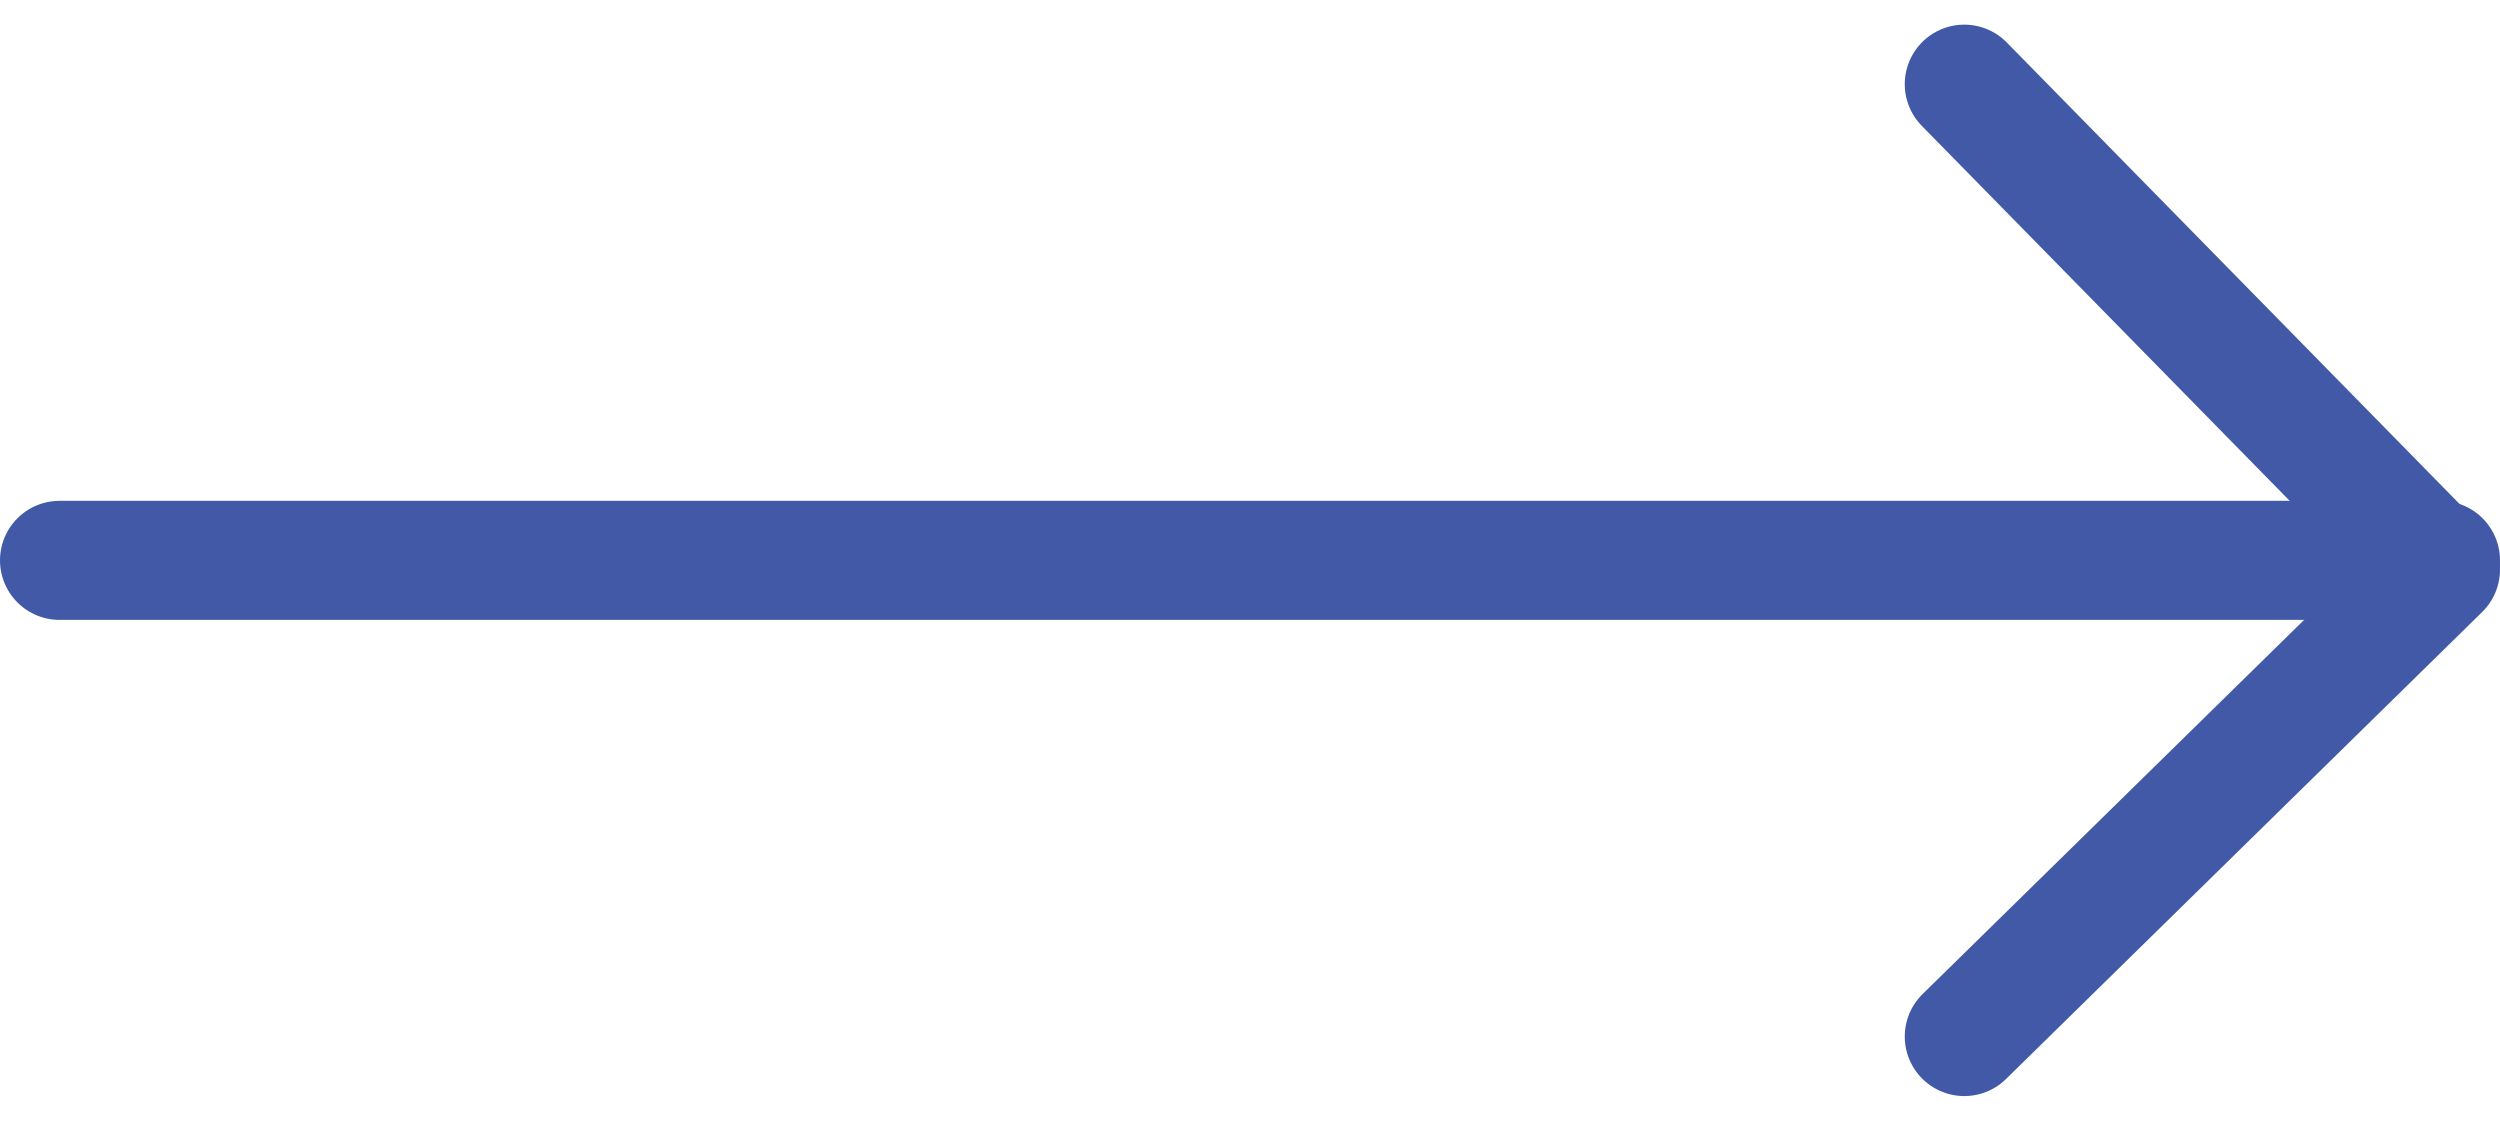
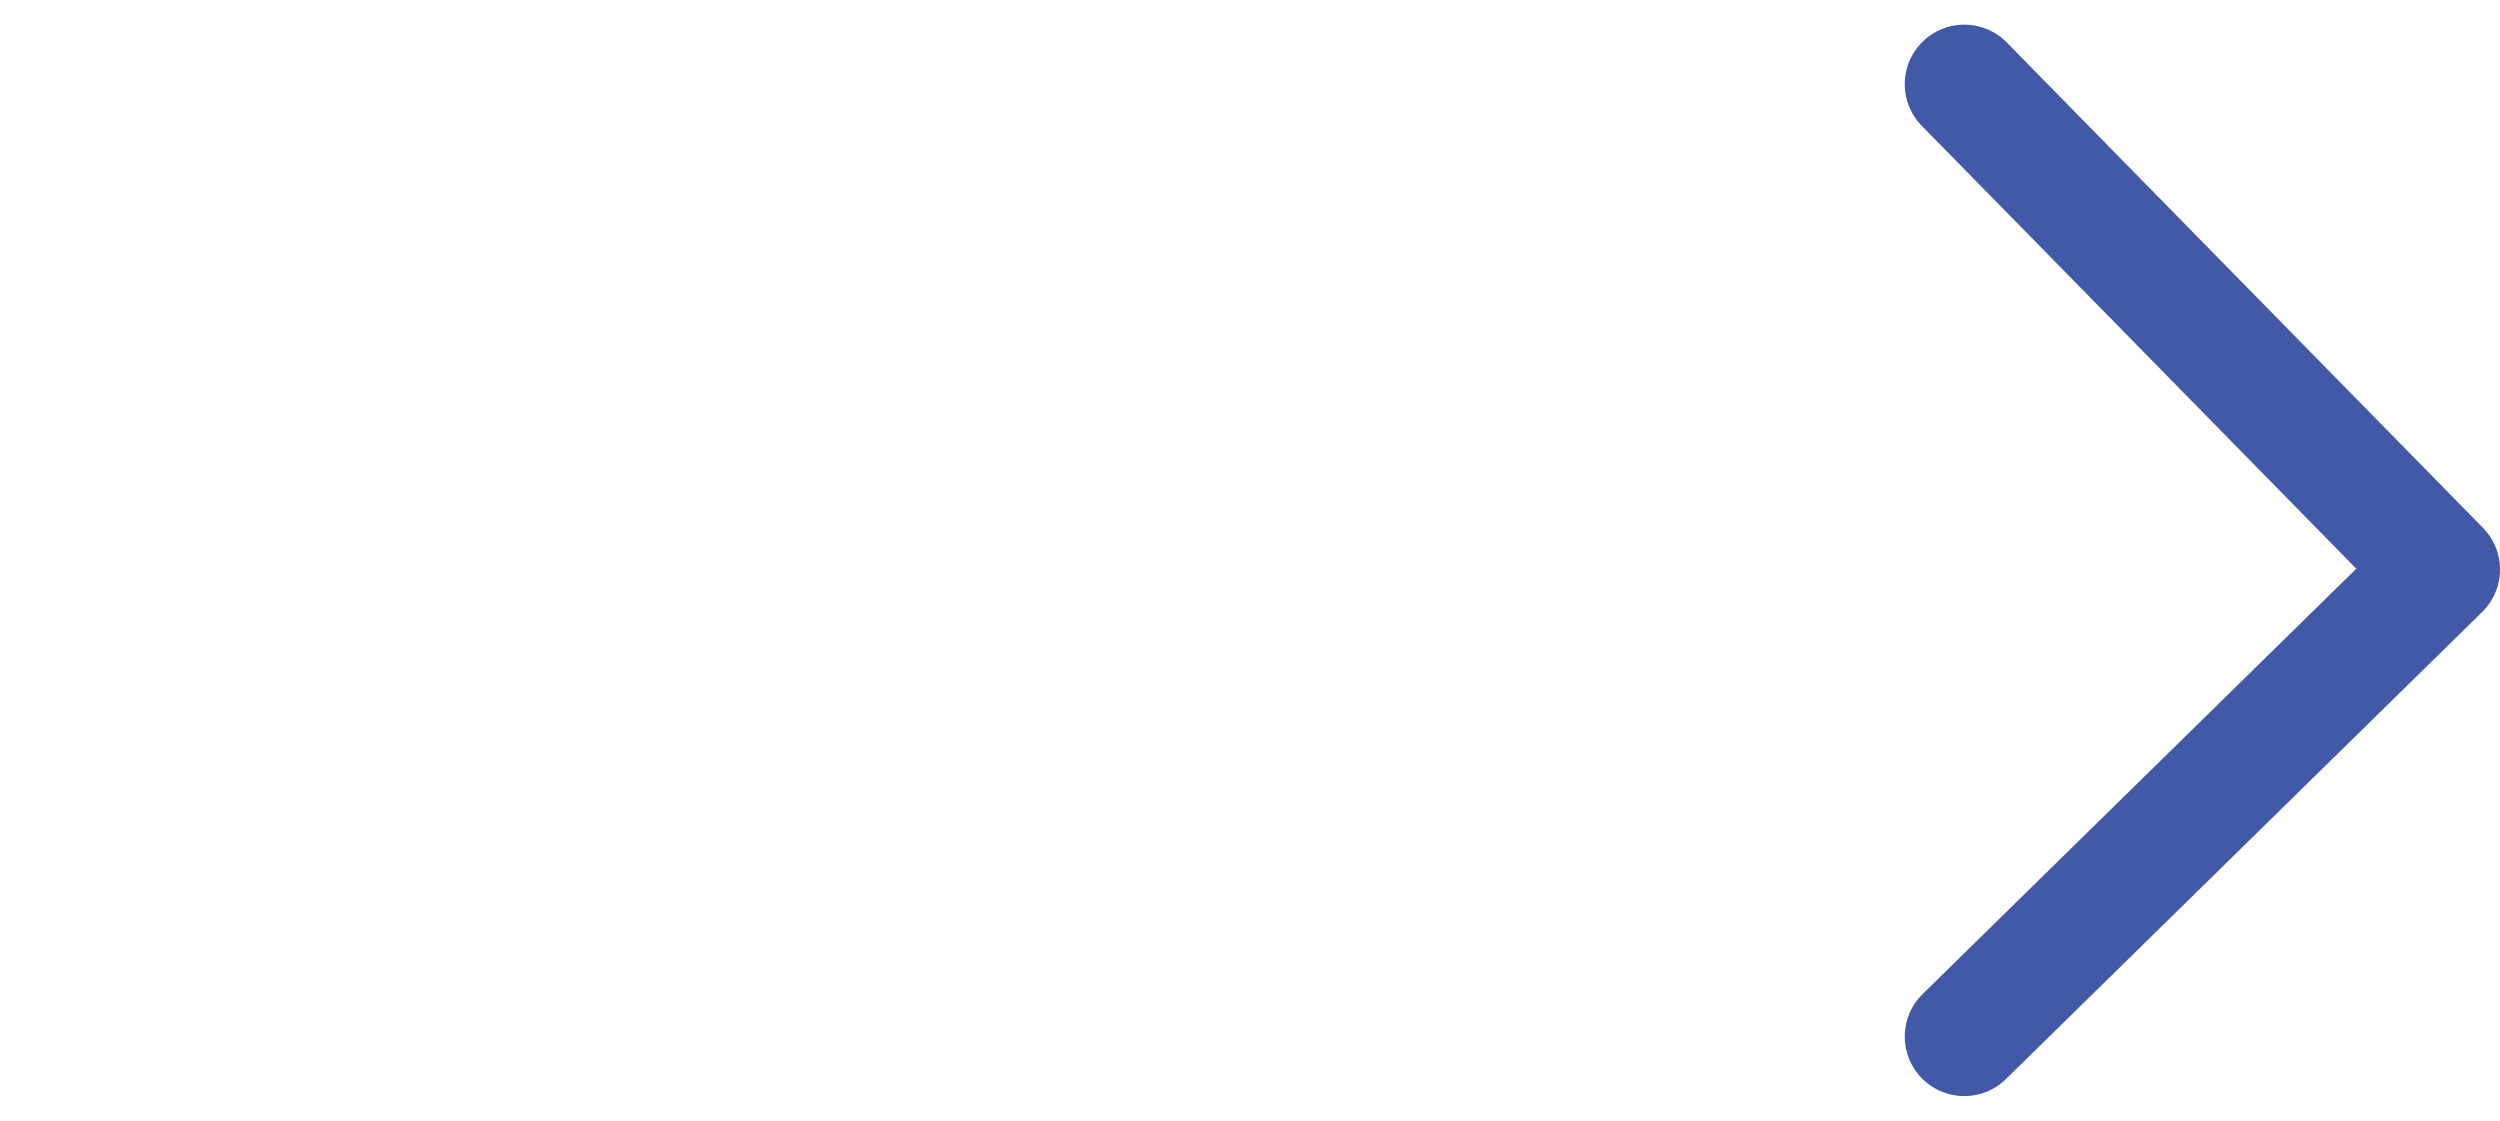
<svg xmlns="http://www.w3.org/2000/svg" width="21" height="9.414" viewBox="0 0 21 9.414">
  <g fill="none" stroke="#4259a7" stroke-linecap="round">
    <path data-name="パス 3" d="M16.5 8.707l4-3.923-4-4.077" stroke-linejoin="round" />
-     <path data-name="パス 4" d="M20.5 4.707H.5" />
  </g>
</svg>